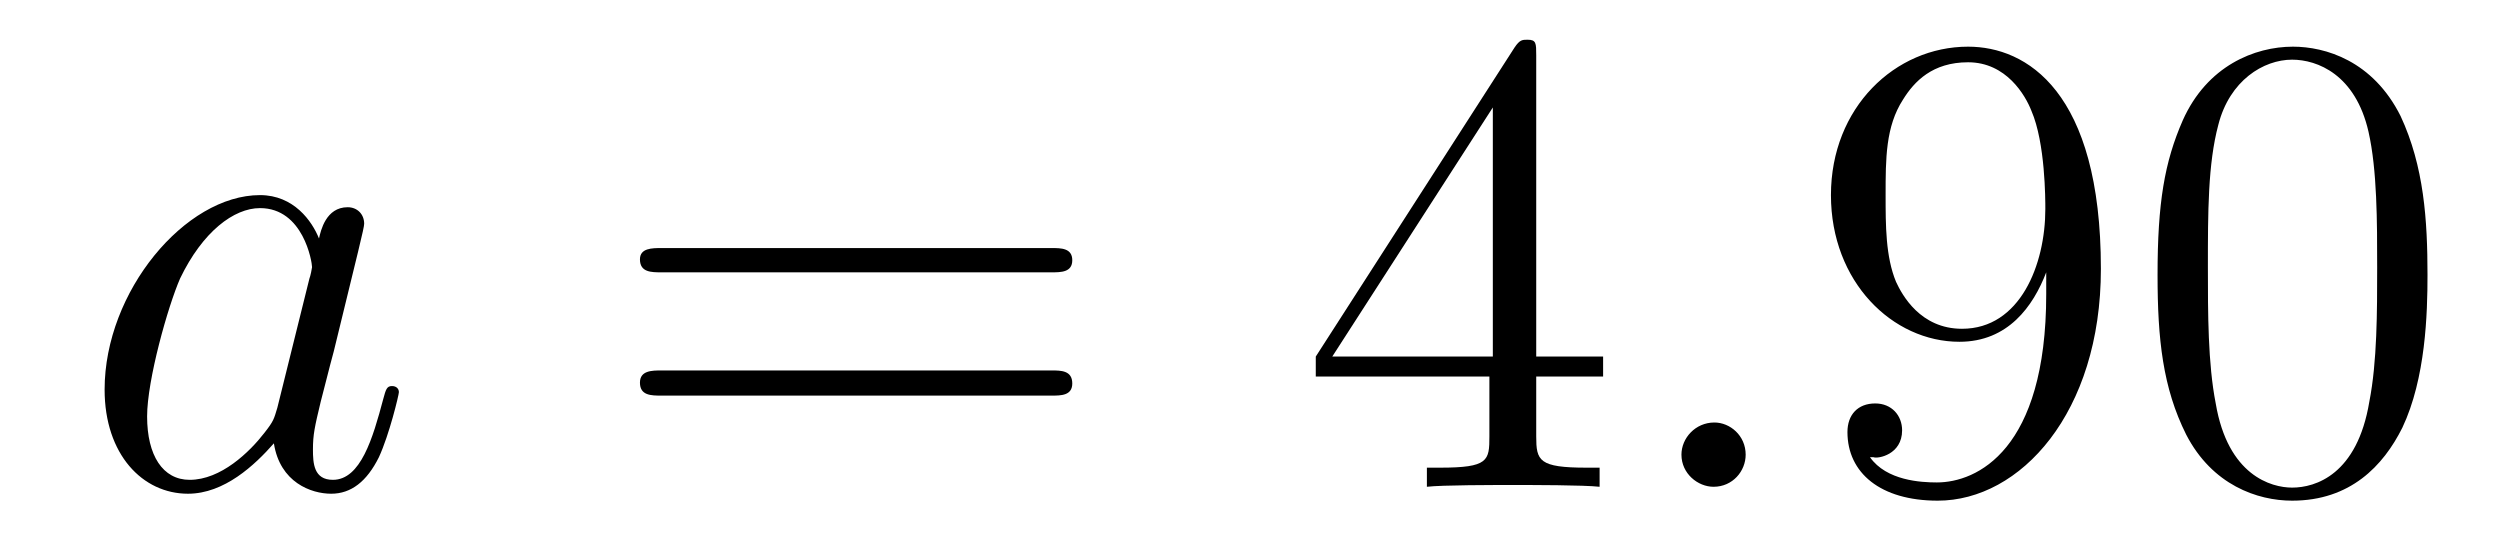
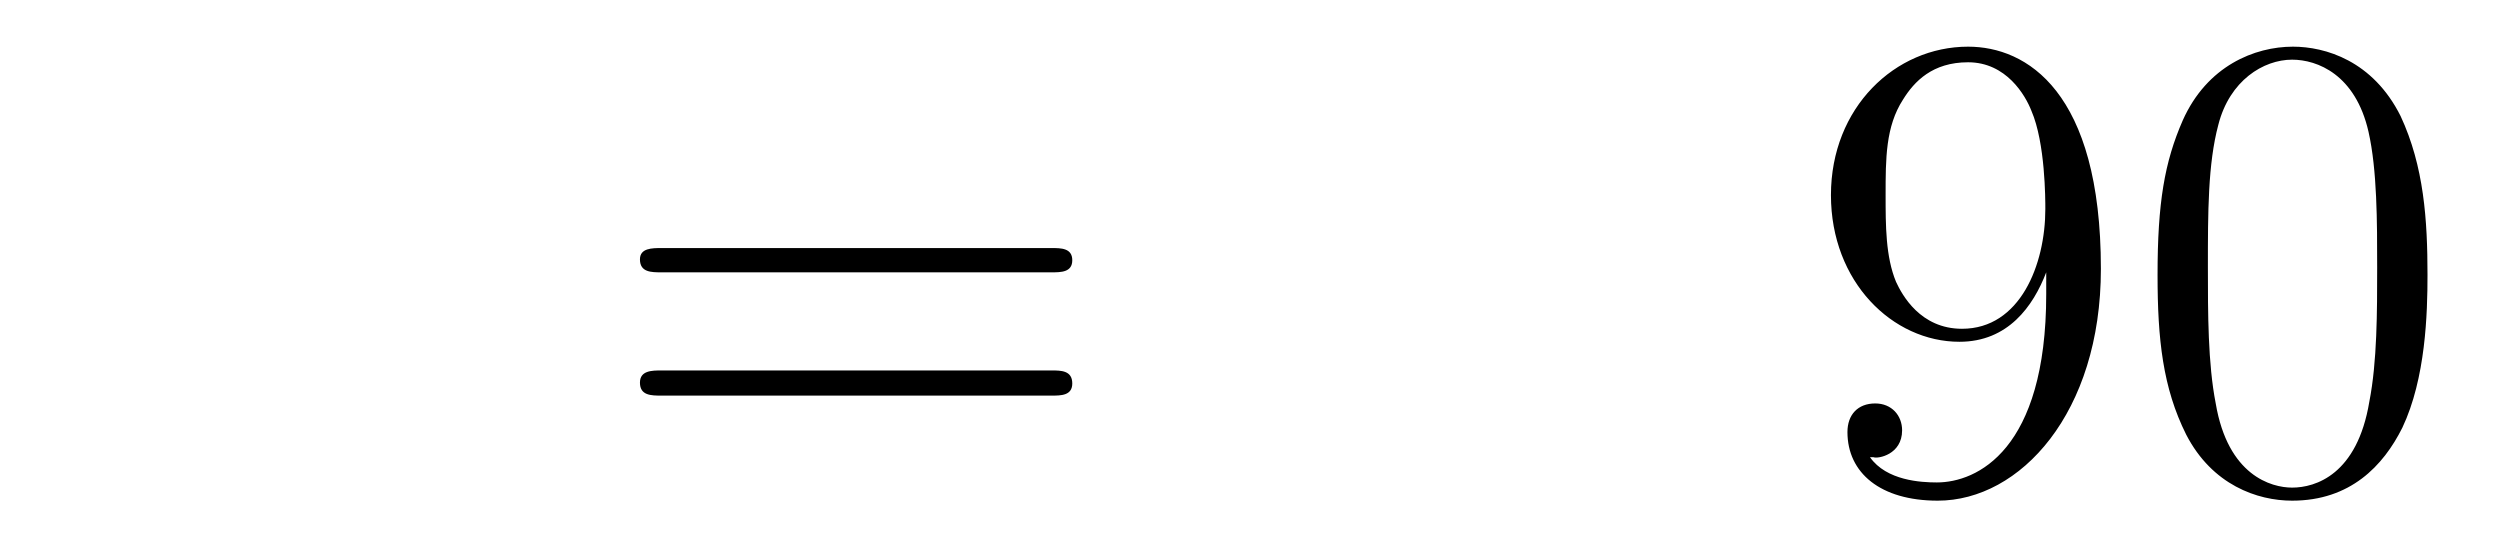
<svg xmlns="http://www.w3.org/2000/svg" height="10pt" version="1.1" viewBox="0 -10 45 10" width="45pt">
  <g id="page1">
    <g transform="matrix(1 0 0 1 -127 653)">
-       <path d="M131.992 -655.66C131.93 -655.457 131.93 -655.426 131.758 -655.207C131.492 -654.863 130.977 -654.363 130.414 -654.363C129.93 -654.363 129.648 -654.801 129.648 -655.504C129.648 -656.16 130.023 -657.488 130.242 -657.988C130.648 -658.832 131.211 -659.254 131.68 -659.254C132.461 -659.254 132.617 -658.285 132.617 -658.191C132.617 -658.176 132.586 -658.02 132.57 -657.988L131.992 -655.66ZM132.742 -658.707C132.617 -659.019 132.289 -659.488 131.68 -659.488C130.336 -659.488 128.883 -657.754 128.883 -655.988C128.883 -654.816 129.57 -654.113 130.383 -654.113C131.039 -654.113 131.586 -654.629 131.93 -655.02C132.039 -654.316 132.602 -654.113 132.961 -654.113S133.602 -654.332 133.82 -654.77C134.008 -655.176 134.18 -655.895 134.18 -655.941C134.18 -656.004 134.133 -656.051 134.055 -656.051C133.961 -656.051 133.945 -655.988 133.898 -655.816C133.711 -655.113 133.492 -654.363 132.992 -654.363C132.648 -654.363 132.633 -654.66 132.633 -654.91C132.633 -655.176 132.664 -655.316 132.773 -655.77C132.852 -656.066 132.914 -656.332 133.008 -656.676C133.445 -658.473 133.555 -658.895 133.555 -658.973C133.555 -659.145 133.43 -659.27 133.258 -659.27C132.867 -659.27 132.773 -658.848 132.742 -658.707ZM134.516 -654.238" fill-rule="evenodd" />
      <path d="M145.926 -658.098C146.098 -658.098 146.301 -658.098 146.301 -658.316C146.301 -658.535 146.098 -658.535 145.926 -658.535H138.91C138.738 -658.535 138.519 -658.535 138.519 -658.332C138.519 -658.098 138.723 -658.098 138.91 -658.098H145.926ZM145.926 -655.879C146.098 -655.879 146.301 -655.879 146.301 -656.098C146.301 -656.332 146.098 -656.332 145.926 -656.332H138.91C138.738 -656.332 138.519 -656.332 138.519 -656.113C138.519 -655.879 138.723 -655.879 138.91 -655.879H145.926ZM146.996 -654.238" fill-rule="evenodd" />
-       <path d="M154.652 -662.004C154.652 -662.223 154.652 -662.285 154.496 -662.285C154.402 -662.285 154.356 -662.285 154.262 -662.145L150.684 -656.582V-656.223H153.809V-655.145C153.809 -654.707 153.793 -654.582 152.918 -654.582H152.684V-654.238C152.949 -654.27 153.902 -654.27 154.23 -654.27S155.512 -654.27 155.793 -654.238V-654.582H155.559C154.699 -654.582 154.652 -654.707 154.652 -655.145V-656.223H155.856V-656.582H154.652V-662.004ZM153.871 -661.066V-656.582H150.981L153.871 -661.066ZM156.234 -654.238" fill-rule="evenodd" />
-       <path d="M158.422 -654.816C158.422 -655.16 158.141 -655.395 157.859 -655.395C157.516 -655.395 157.266 -655.113 157.266 -654.816C157.266 -654.473 157.563 -654.238 157.844 -654.238C158.187 -654.238 158.422 -654.519 158.422 -654.816ZM159.473 -654.238" fill-rule="evenodd" />
      <path d="M163.832 -657.707C163.832 -654.894 162.582 -654.316 161.863 -654.316C161.582 -654.316 160.957 -654.348 160.66 -654.77H160.723C160.801 -654.738 161.238 -654.816 161.238 -655.254C161.238 -655.52 161.051 -655.738 160.754 -655.738C160.441 -655.738 160.254 -655.535 160.254 -655.223C160.254 -654.488 160.848 -653.988 161.879 -653.988C163.363 -653.988 164.816 -655.566 164.816 -658.16C164.816 -661.363 163.473 -662.16 162.426 -662.16C161.113 -662.16 159.957 -661.066 159.957 -659.488C159.957 -657.926 161.066 -656.848 162.27 -656.848C163.145 -656.848 163.598 -657.488 163.832 -658.098V-657.707ZM162.316 -657.082C161.566 -657.082 161.238 -657.691 161.129 -657.926C160.941 -658.379 160.941 -658.941 160.941 -659.488C160.941 -660.144 160.941 -660.723 161.254 -661.207C161.457 -661.535 161.785 -661.879 162.426 -661.879C163.113 -661.879 163.457 -661.285 163.566 -661.004C163.816 -660.426 163.816 -659.41 163.816 -659.238C163.816 -658.238 163.363 -657.082 162.316 -657.082ZM170.695 -658.051C170.695 -659.035 170.633 -660.004 170.211 -660.91C169.711 -661.91 168.852 -662.16 168.273 -662.16C167.586 -662.16 166.727 -661.816 166.289 -660.832C165.961 -660.082 165.836 -659.348 165.836 -658.051C165.836 -656.895 165.93 -656.019 166.352 -655.176C166.82 -654.27 167.633 -653.988 168.258 -653.988C169.305 -653.988 169.898 -654.613 170.242 -655.301C170.664 -656.191 170.695 -657.363 170.695 -658.051ZM168.258 -654.223C167.883 -654.223 167.102 -654.441 166.883 -655.738C166.742 -656.457 166.742 -657.363 166.742 -658.191C166.742 -659.176 166.742 -660.051 166.93 -660.754C167.133 -661.551 167.742 -661.926 168.258 -661.926C168.711 -661.926 169.398 -661.66 169.633 -660.629C169.789 -659.941 169.789 -659.004 169.789 -658.191C169.789 -657.395 169.789 -656.488 169.648 -655.77C169.43 -654.457 168.68 -654.223 168.258 -654.223ZM171.231 -654.238" fill-rule="evenodd" />
    </g>
  </g>
</svg>